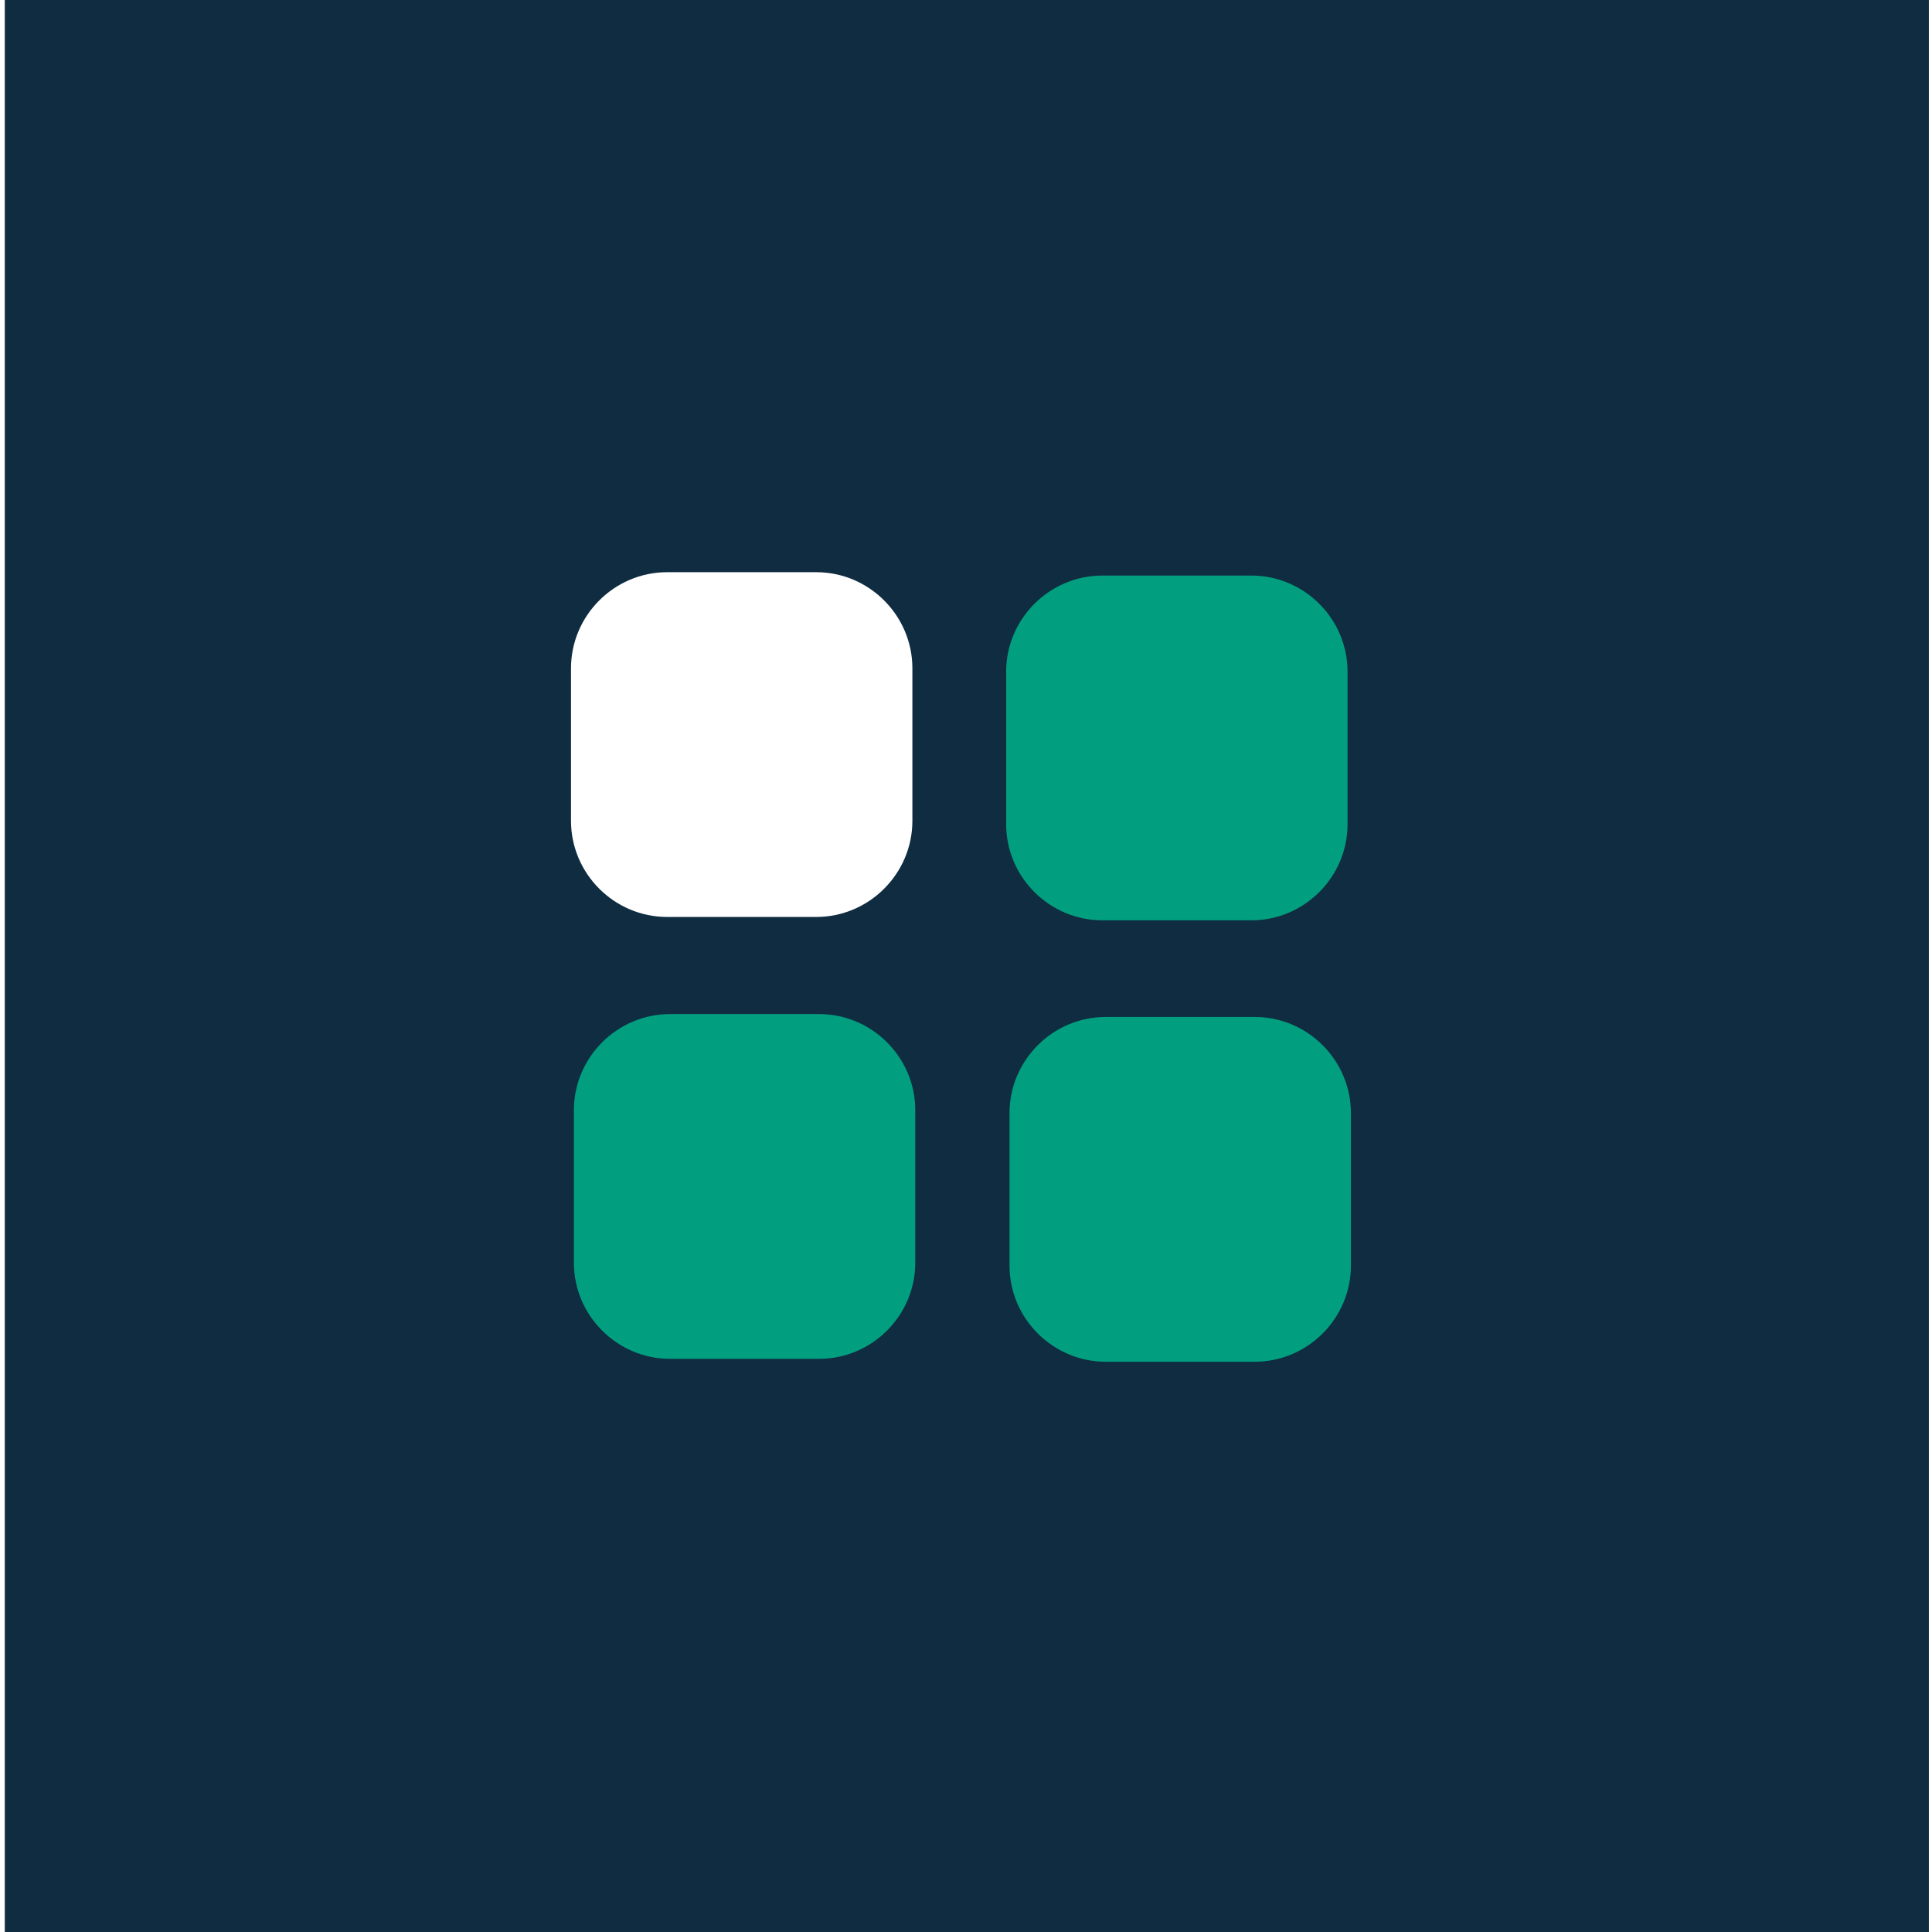
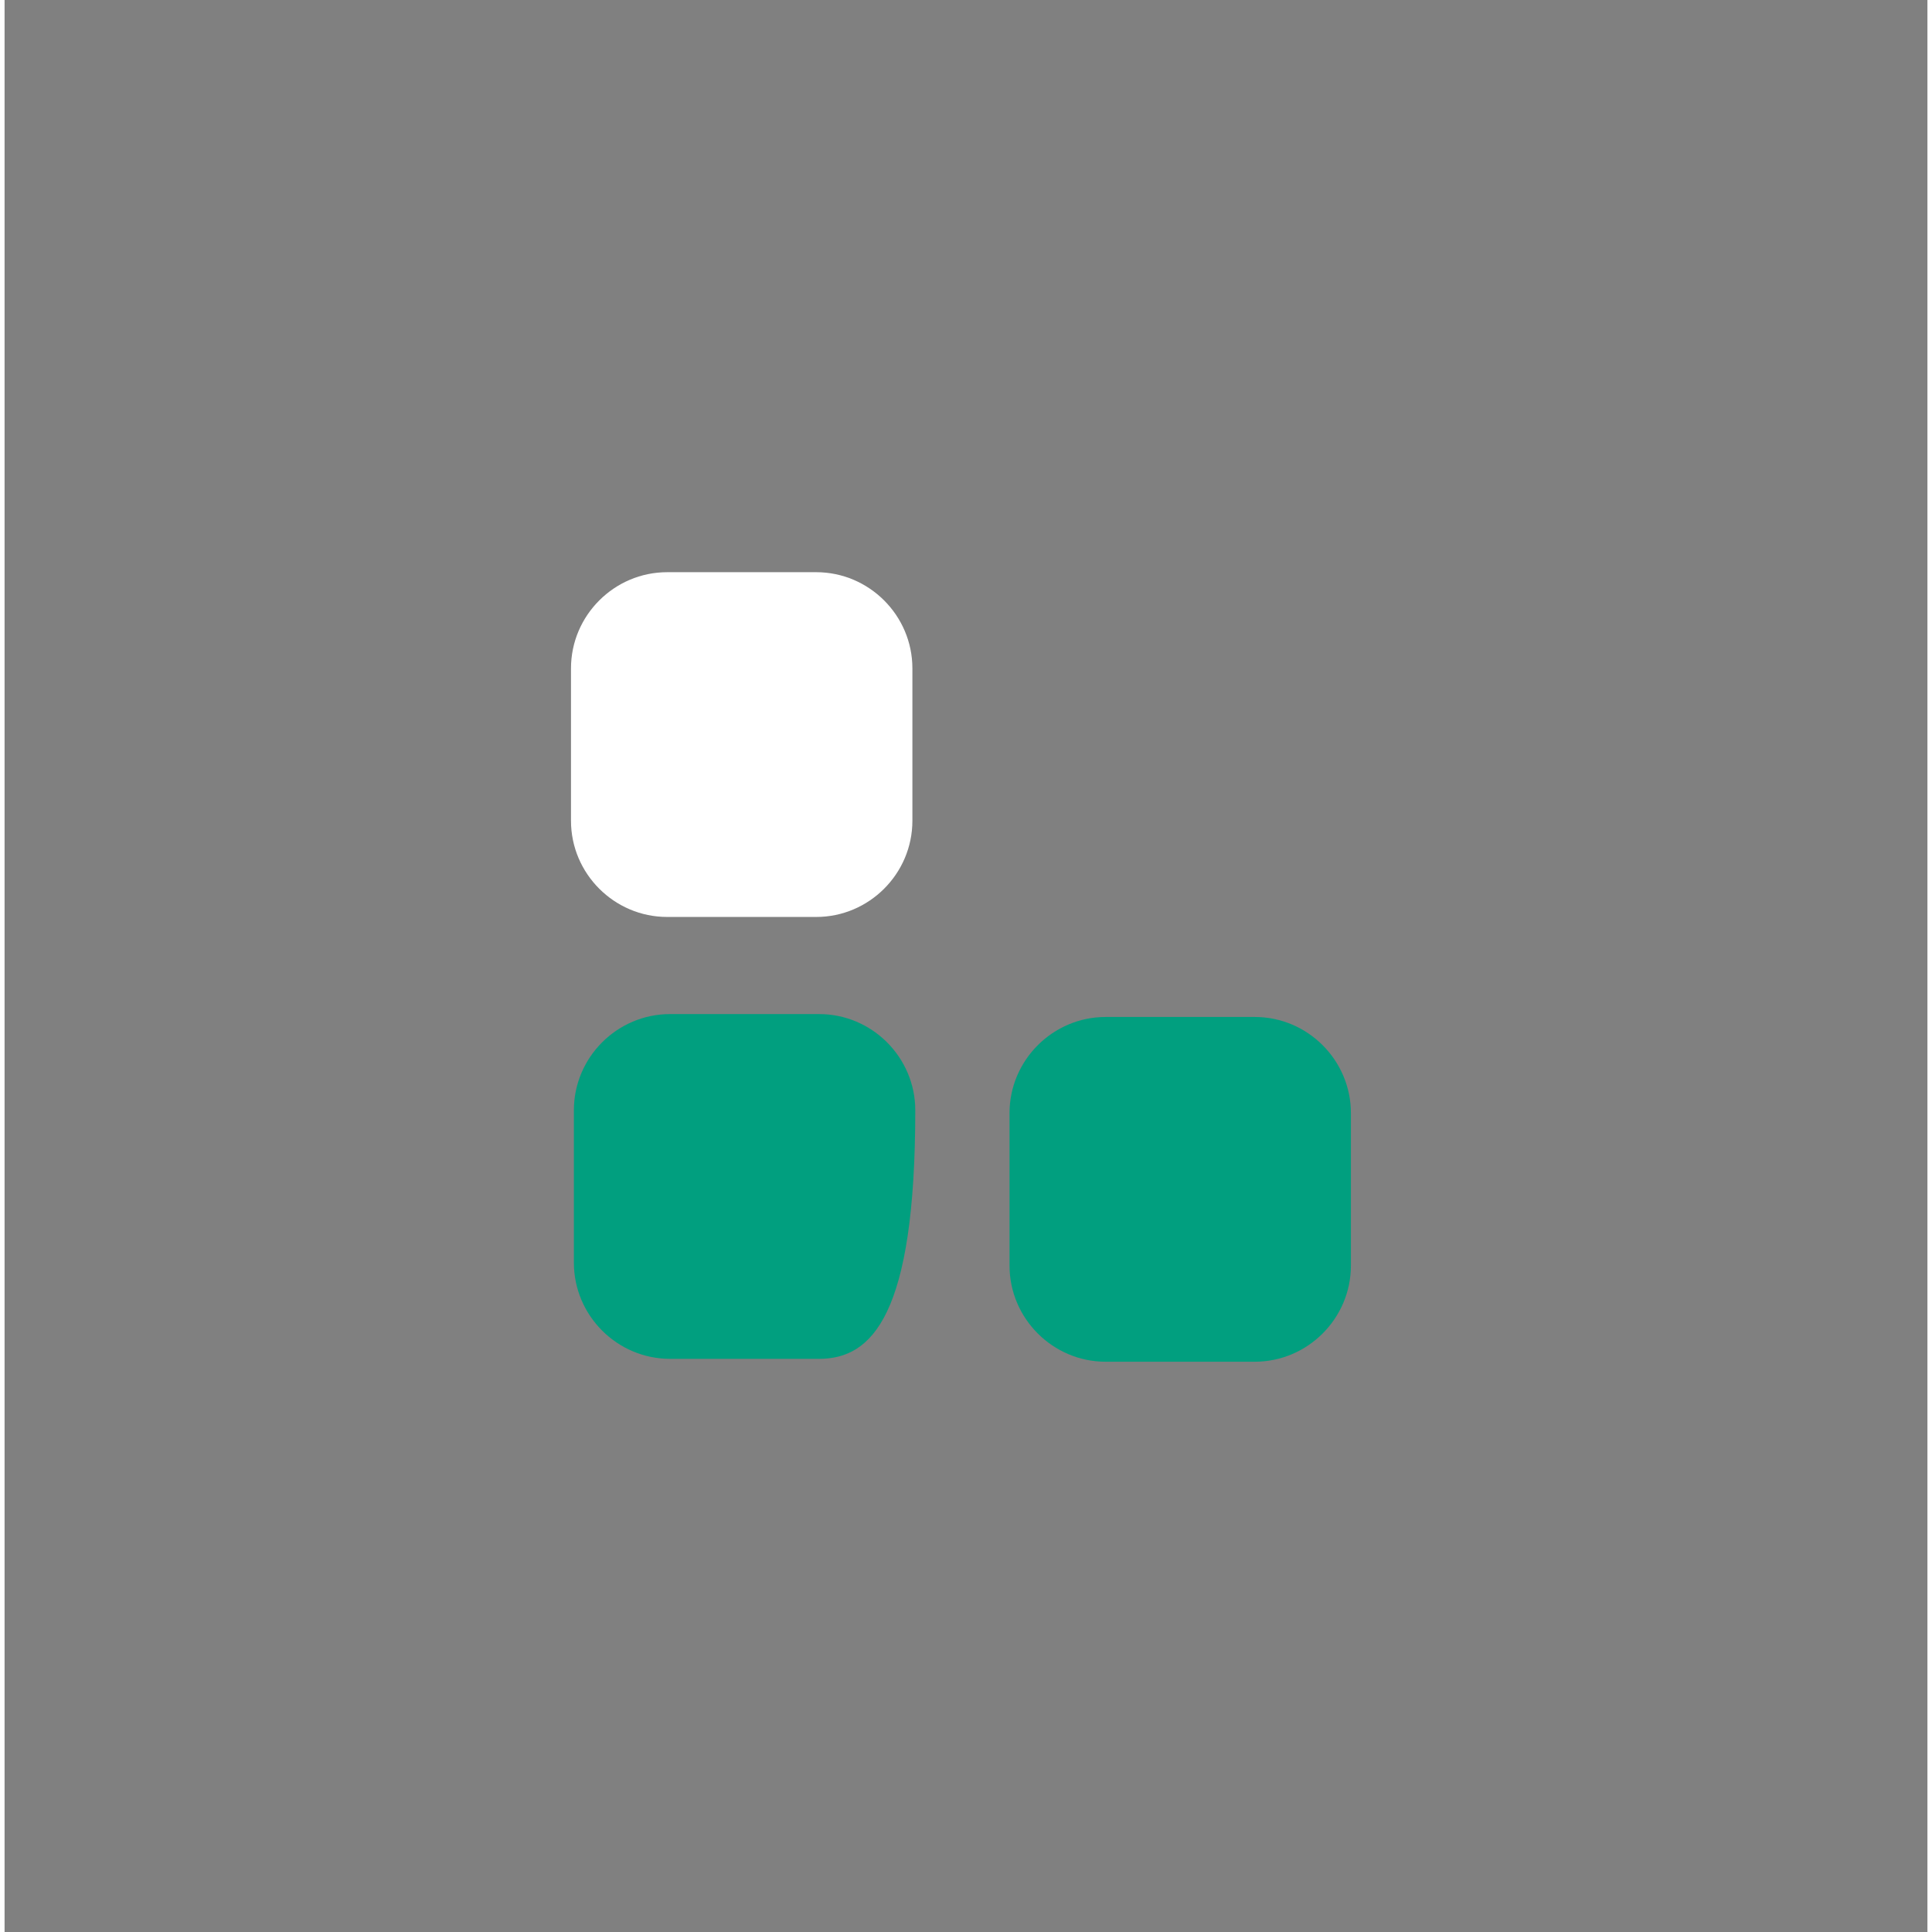
<svg xmlns="http://www.w3.org/2000/svg" id="Layer_1" x="0px" y="0px" viewBox="0 0 399.9 401.8" width="399px" height="399px" style="enable-background:new 0 0 399.9 401.8;" xml:space="preserve">
  <rect x="0" y="0" width="399.9" height="401.8" fill="#808080" stroke="none" />
  <style type="text/css">	.st0{fill:#0F2C41;}	.st1{fill:#FFFFFF;}	.st2{fill:#019F7F;}</style>
-   <rect x="0.1" y="-0.6" class="st0" width="400.1" height="404" />
  <path class="st1" d="M168.8,190.7h-31c-11,0-20-9-20-20V139c0-11,9-20,20-20h31c11,0,20,9,20,20v31.7  C188.8,181.7,179.8,190.7,168.8,190.7z" />
-   <path class="st2" d="M259.3,191.4h-31c-11,0-20-9-20-20v-31.7c0-11,9-20,20-20h31c11,0,20,9,20,20v31.7  C279.3,182.4,270.3,191.4,259.3,191.4z" />
  <path class="st2" d="M260,283.2h-31c-11,0-20-9-20-20v-31.7c0-11,9-20,20-20h31c11,0,20,9,20,20v31.7C280,274.2,271,283.2,260,283.2  z" />
-   <path class="st2" d="M169.4,282.6h-31c-11,0-20-9-20-20v-31.7c0-11,9-20,20-20h31c11,0,20,9,20,20v31.7  C189.4,273.6,180.4,282.6,169.4,282.6z" />
+   <path class="st2" d="M169.4,282.6h-31c-11,0-20-9-20-20v-31.7c0-11,9-20,20-20h31c11,0,20,9,20,20C189.4,273.6,180.4,282.6,169.4,282.6z" />
</svg>